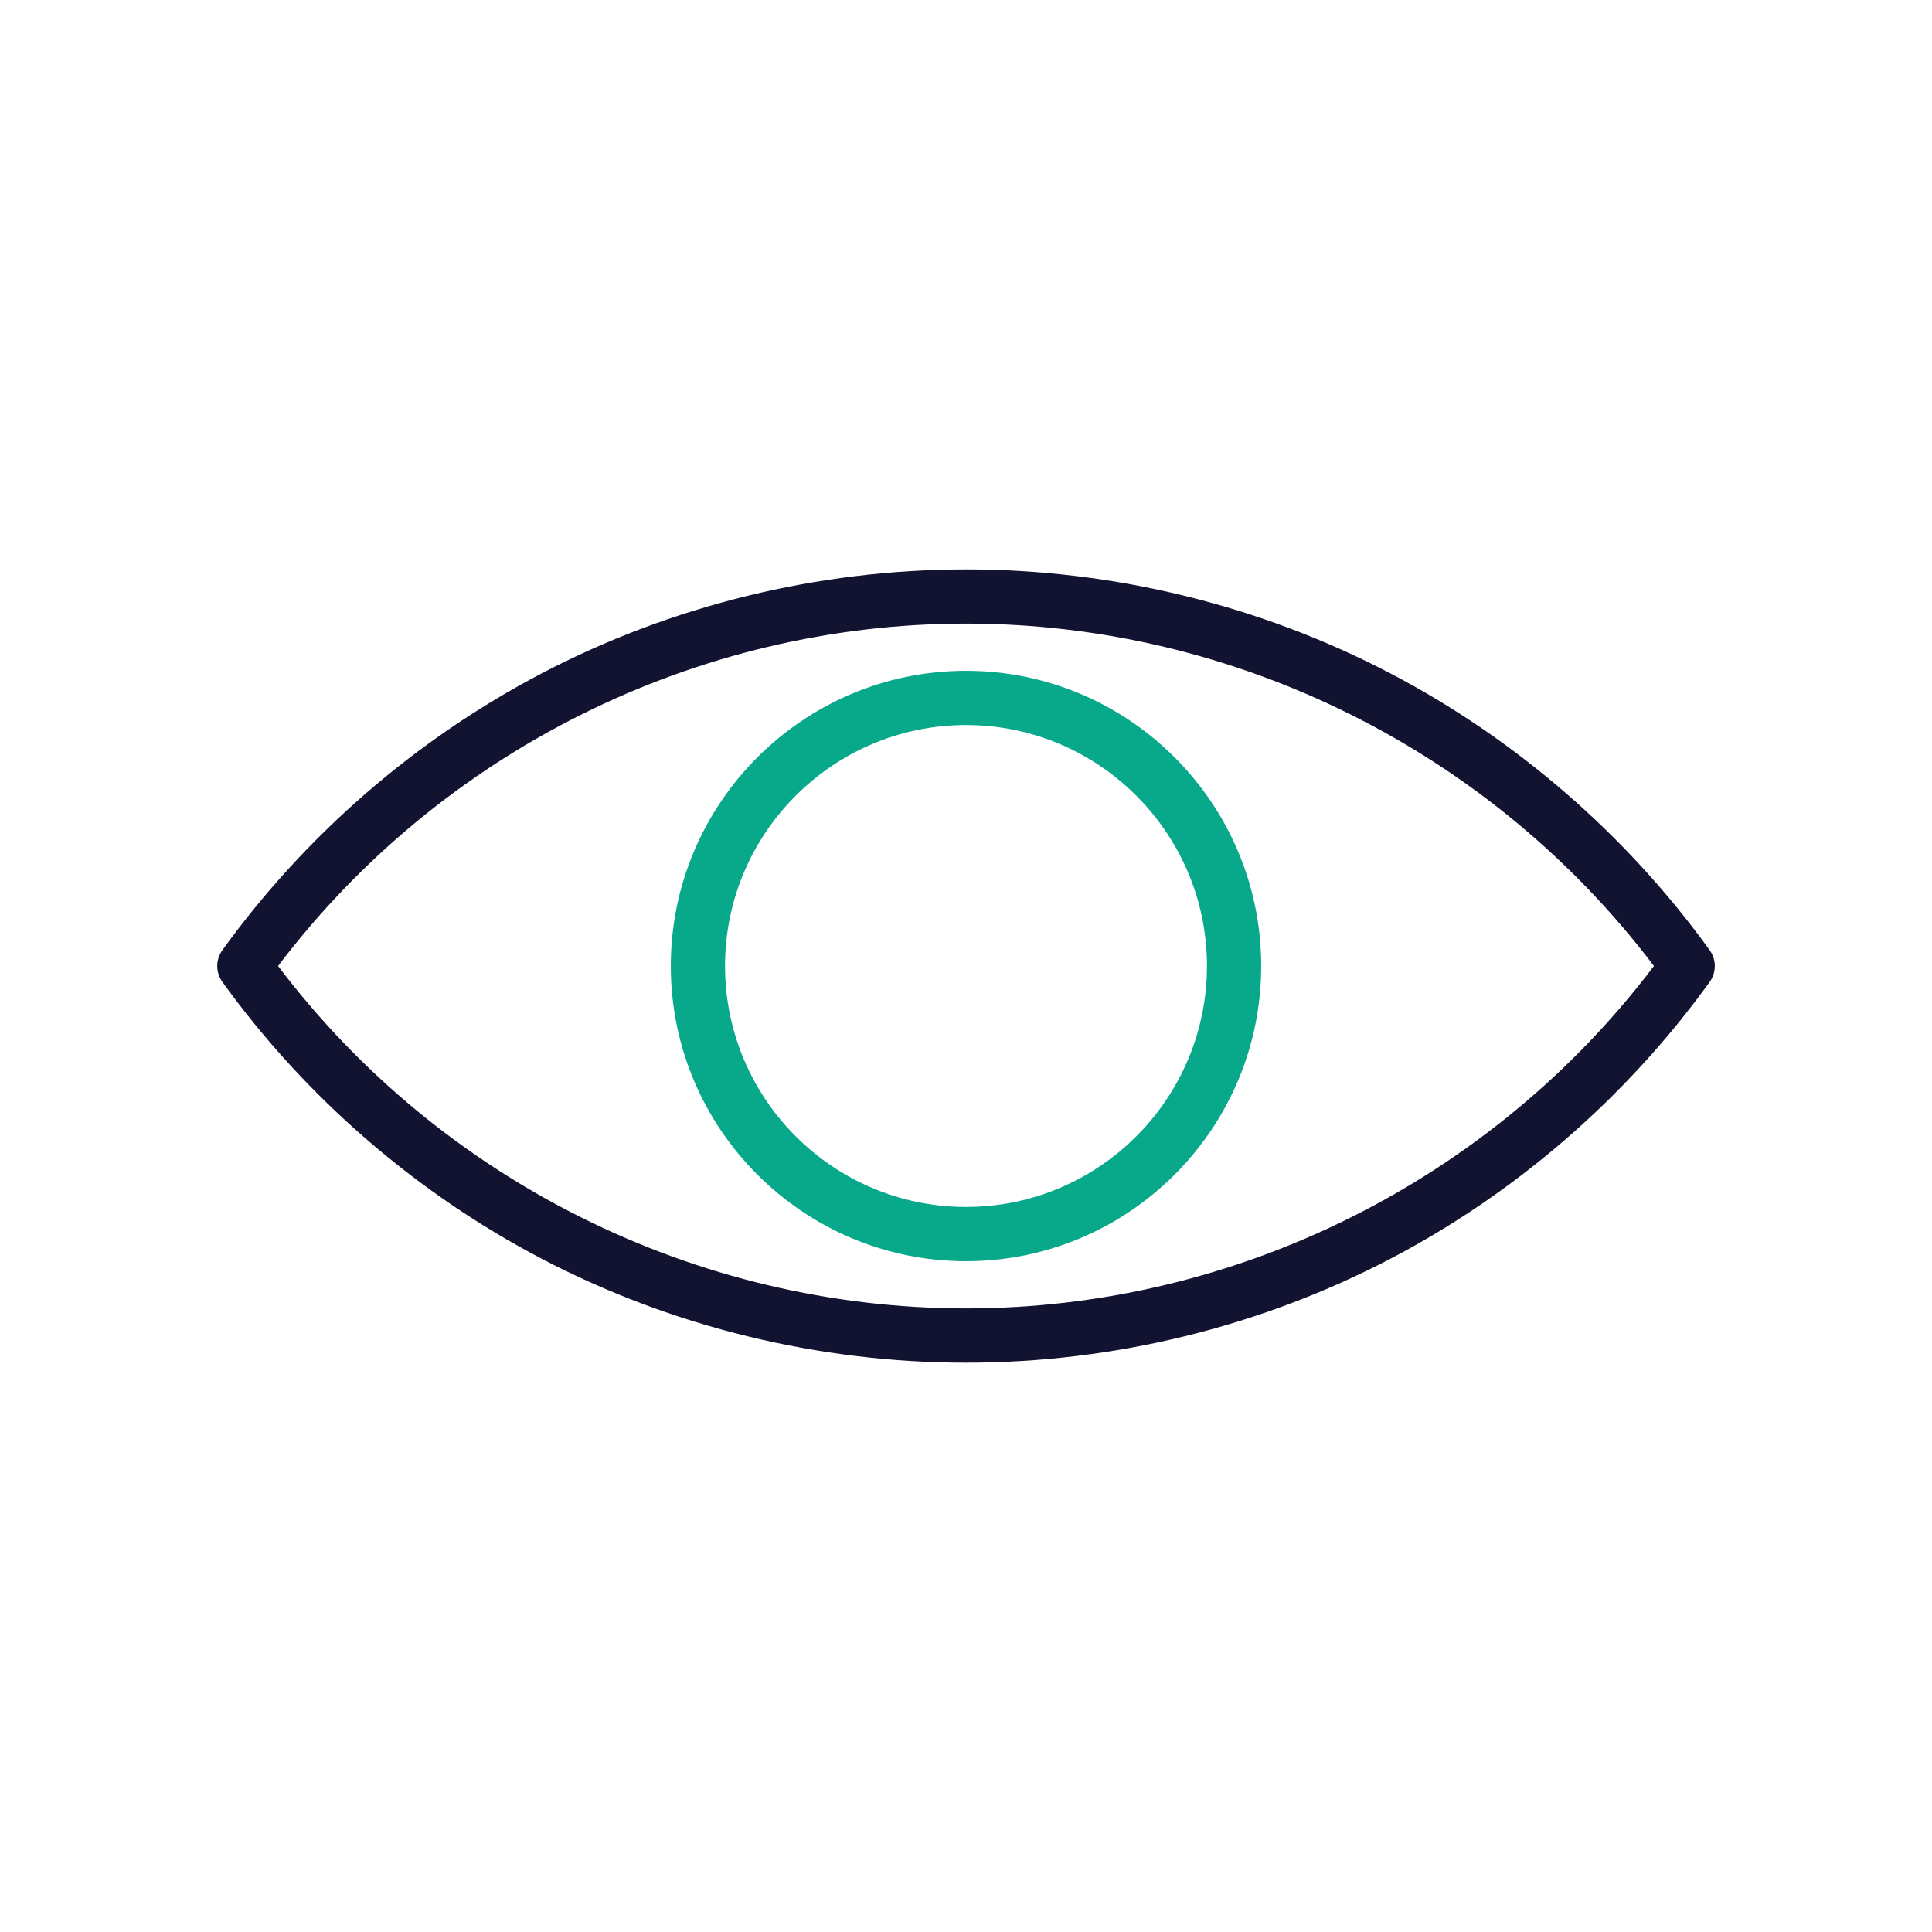
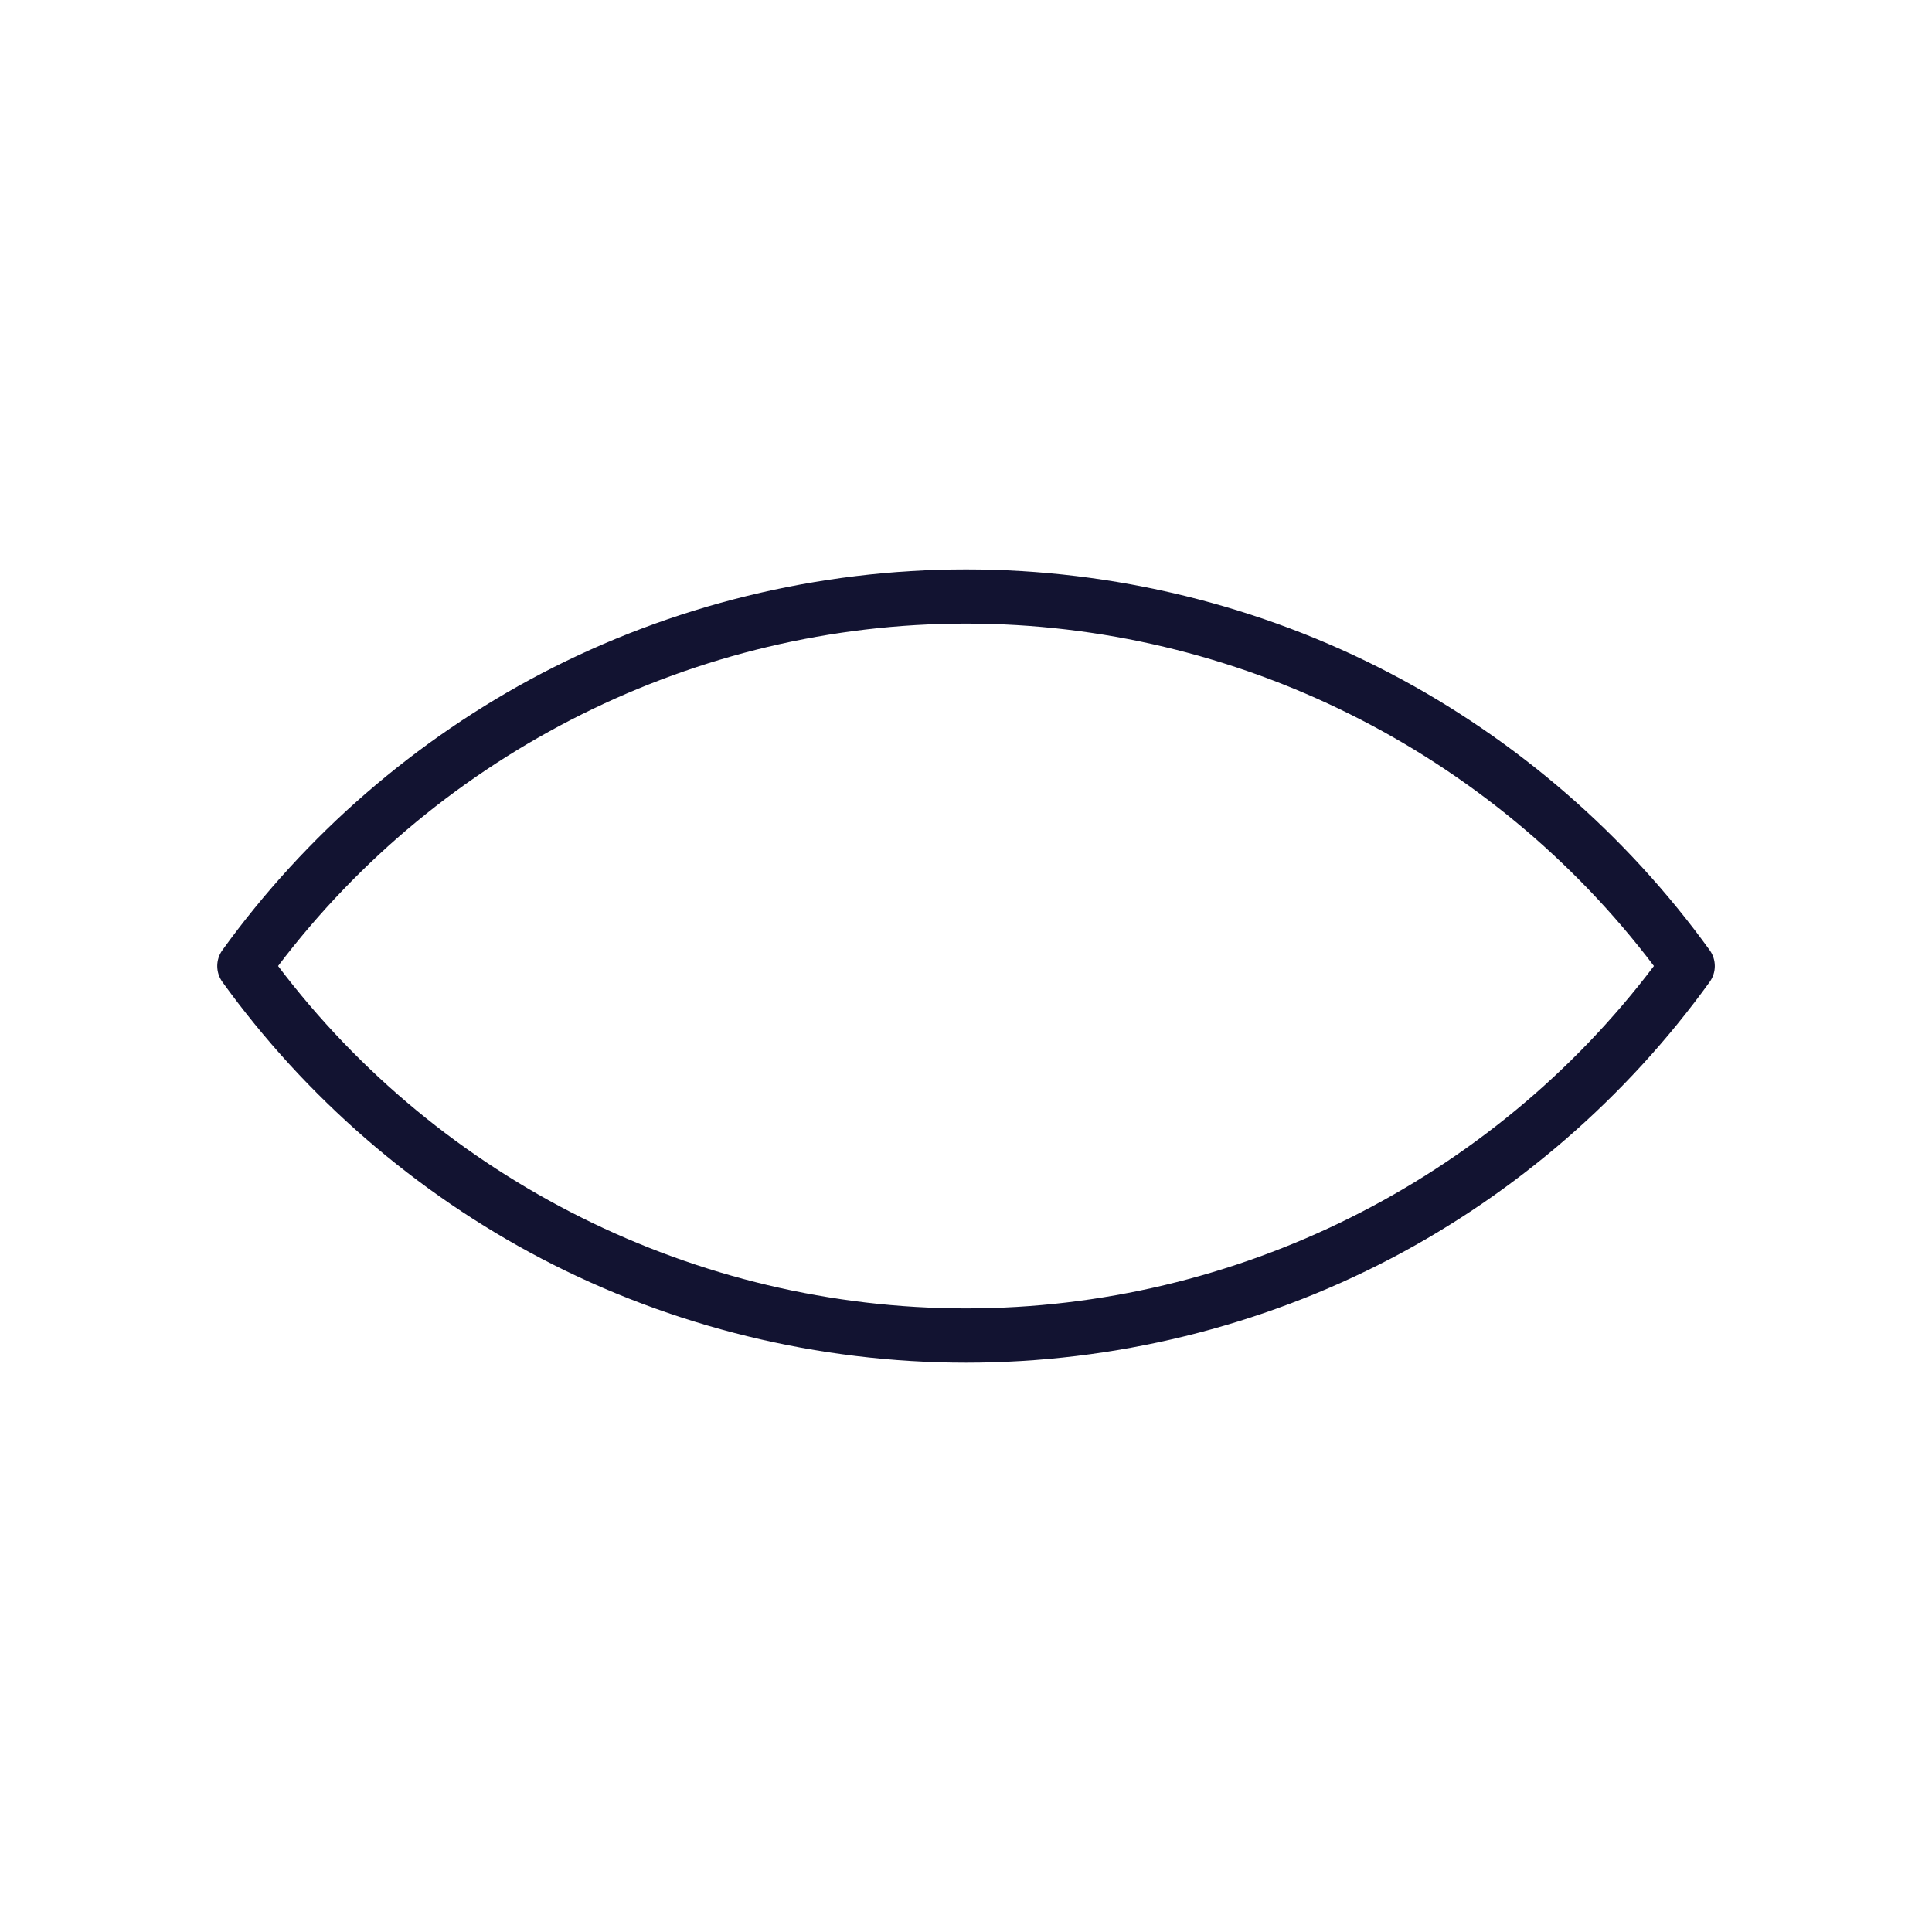
<svg xmlns="http://www.w3.org/2000/svg" version="1.1" id="Warstwa_1" x="0px" y="0px" viewBox="0 0 430 430" style="enable-background:new 0 0 430 430;" xml:space="preserve">
  <style type="text/css">
	.st0{fill:#121331;}
	.st1{fill:#08a88a;}
	.st2{fill-opacity:0;}
	.st3{fill:none;}
</style>
  <g>
-     <path class="st1" d="M215,280.7c-36.23,0-65.7-29.47-65.7-65.7s29.47-65.7,65.7-65.7s65.7,29.47,65.7,65.7S251.23,280.7,215,280.7z    M215,161.37c-29.57,0-53.63,24.06-53.63,53.63s24.06,53.63,53.63,53.63s53.63-24.06,53.63-53.63S244.57,161.37,215,161.37z" />
    <path class="st0" d="M215.02,303.29c-32.86,0-65.52-8-94.45-23.13c-28-14.65-52.58-35.96-71.08-61.62c-1.52-2.11-1.52-4.96,0-7.06   c18.52-25.67,43.11-46.98,71.09-61.62c28.92-15.13,61.58-23.13,94.44-23.13c32.84,0,65.49,8,94.41,23.13   c27.98,14.64,52.56,35.95,71.09,61.62c1.52,2.11,1.52,4.95,0,7.06c-18.51,25.67-43.08,46.98-71.06,61.62   C280.53,295.29,247.88,303.29,215.02,303.29z M61.89,215c36.16,47.8,93.07,76.21,153.13,76.21c60.03,0,116.93-28.41,153.09-76.21   c-36.19-47.8-93.09-76.21-153.09-76.21C155,138.79,98.09,167.2,61.89,215z" />
  </g>
</svg>